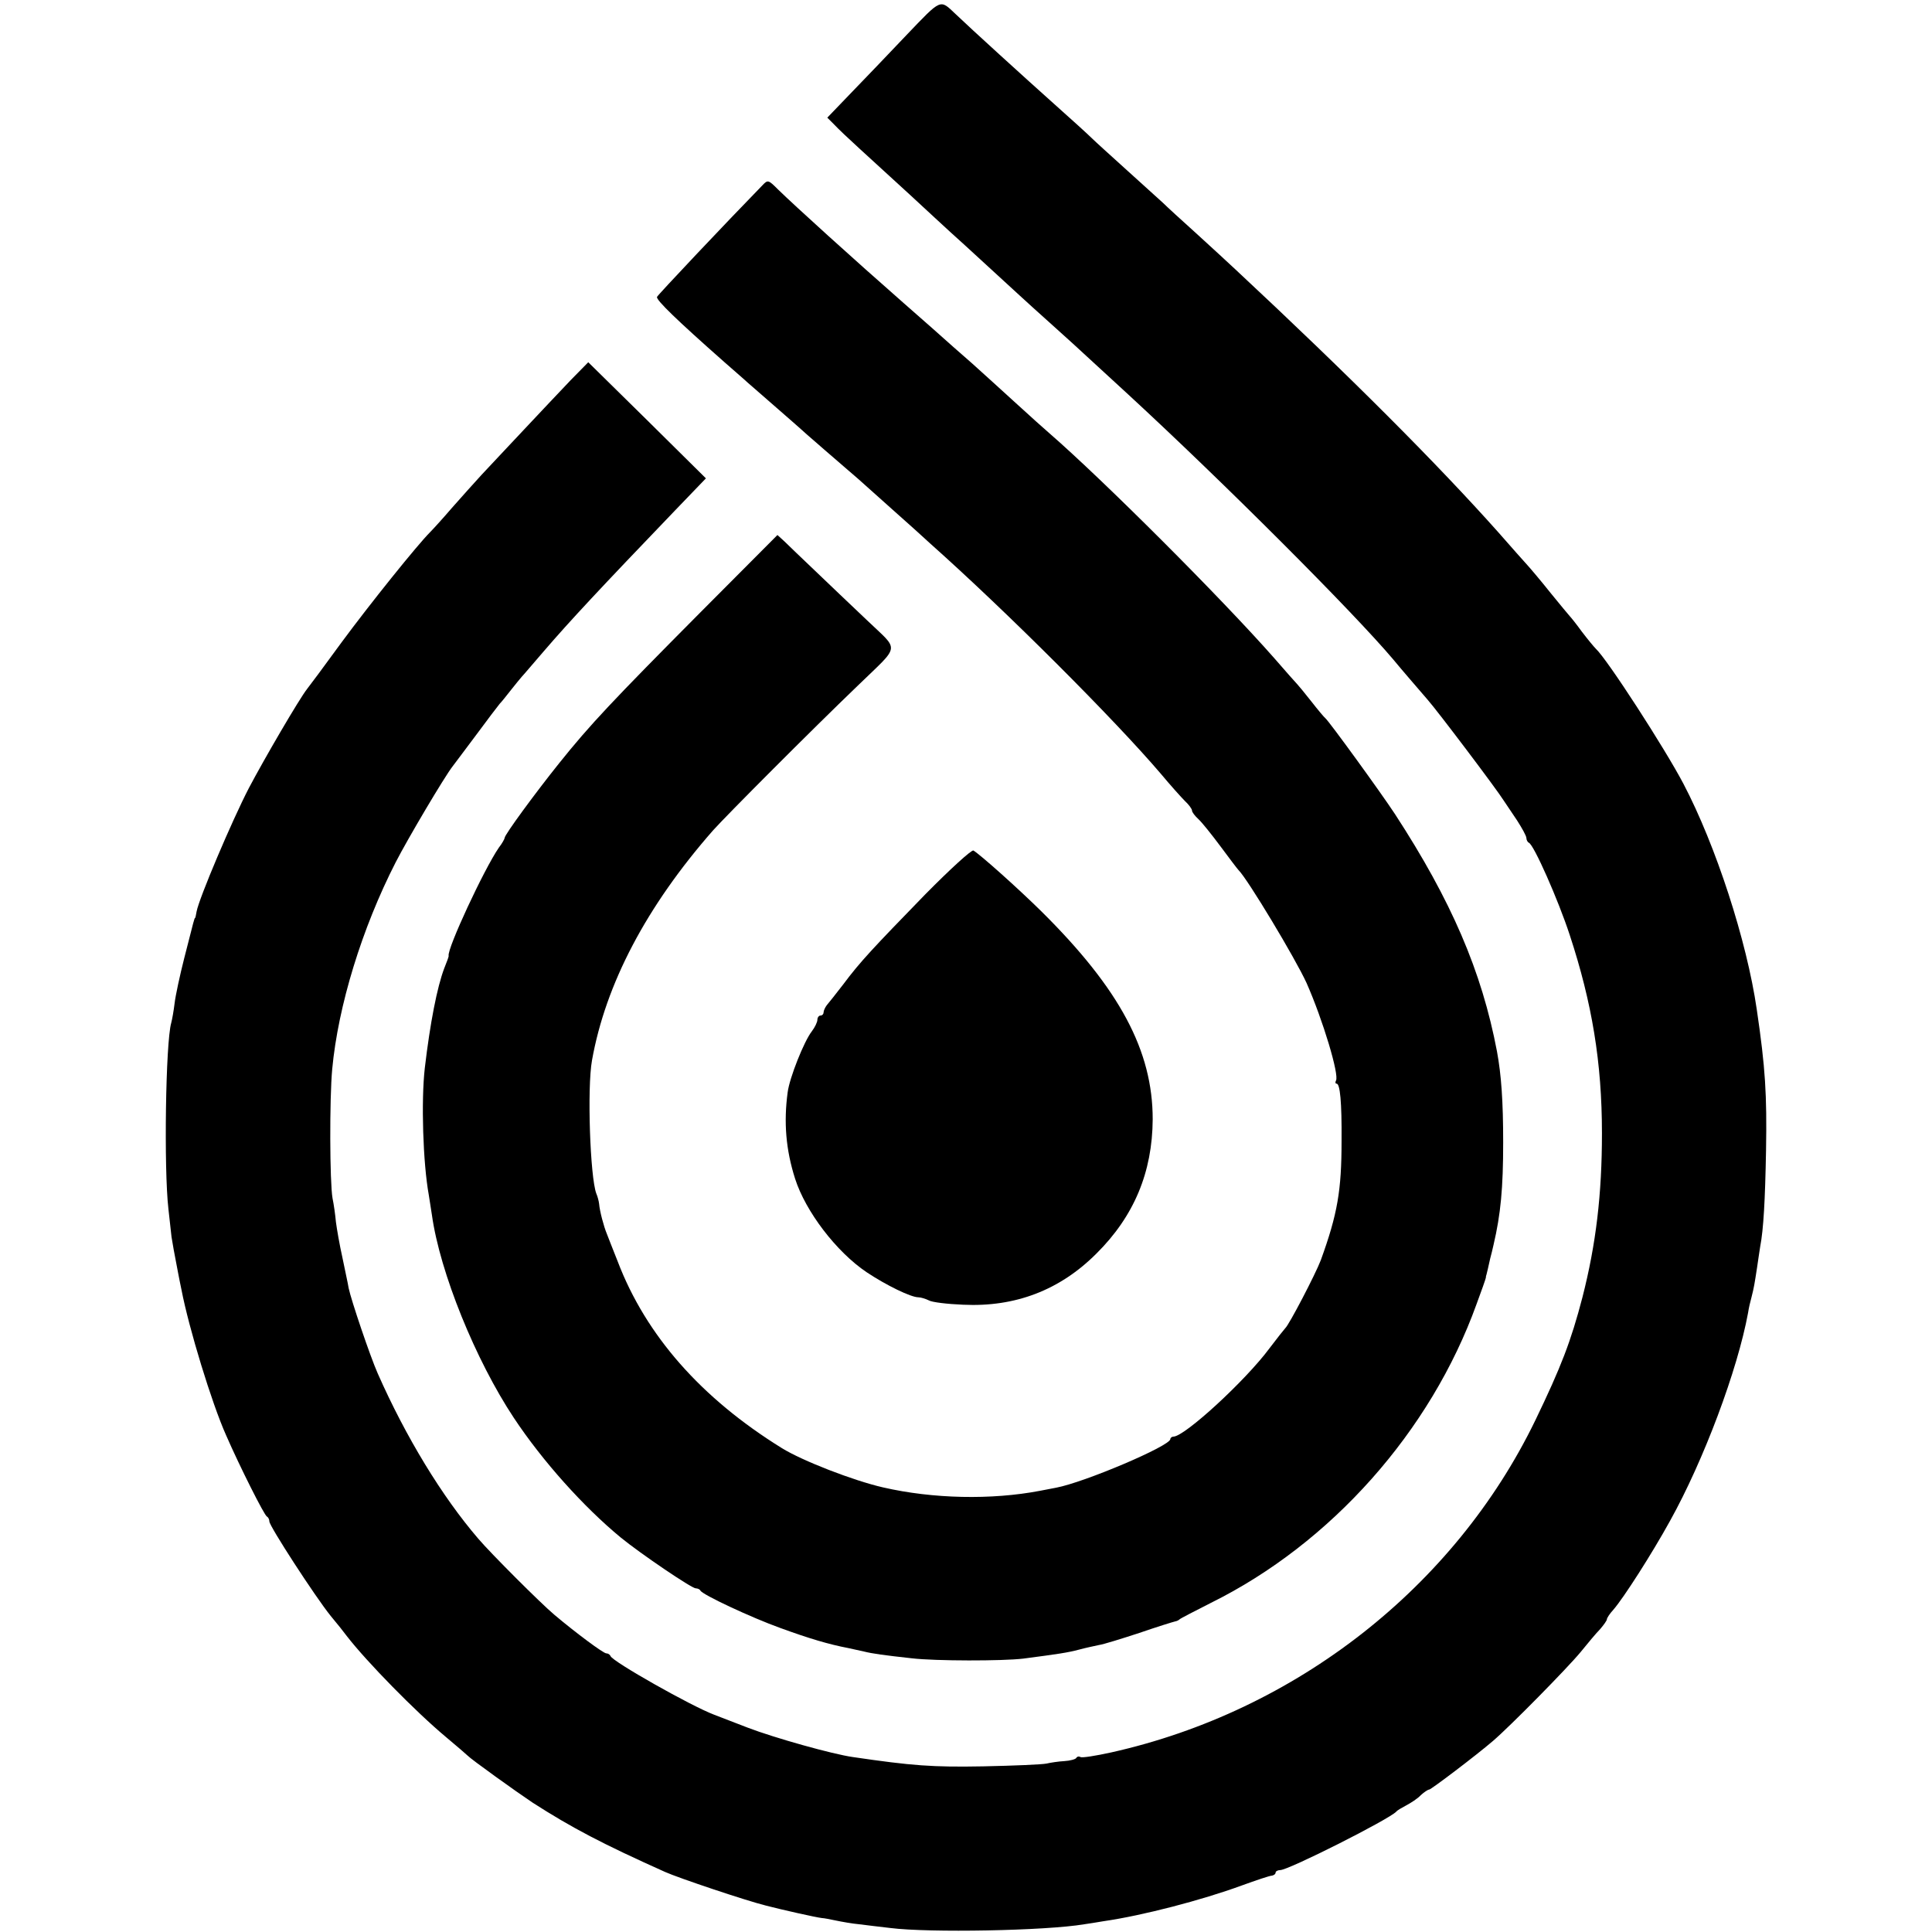
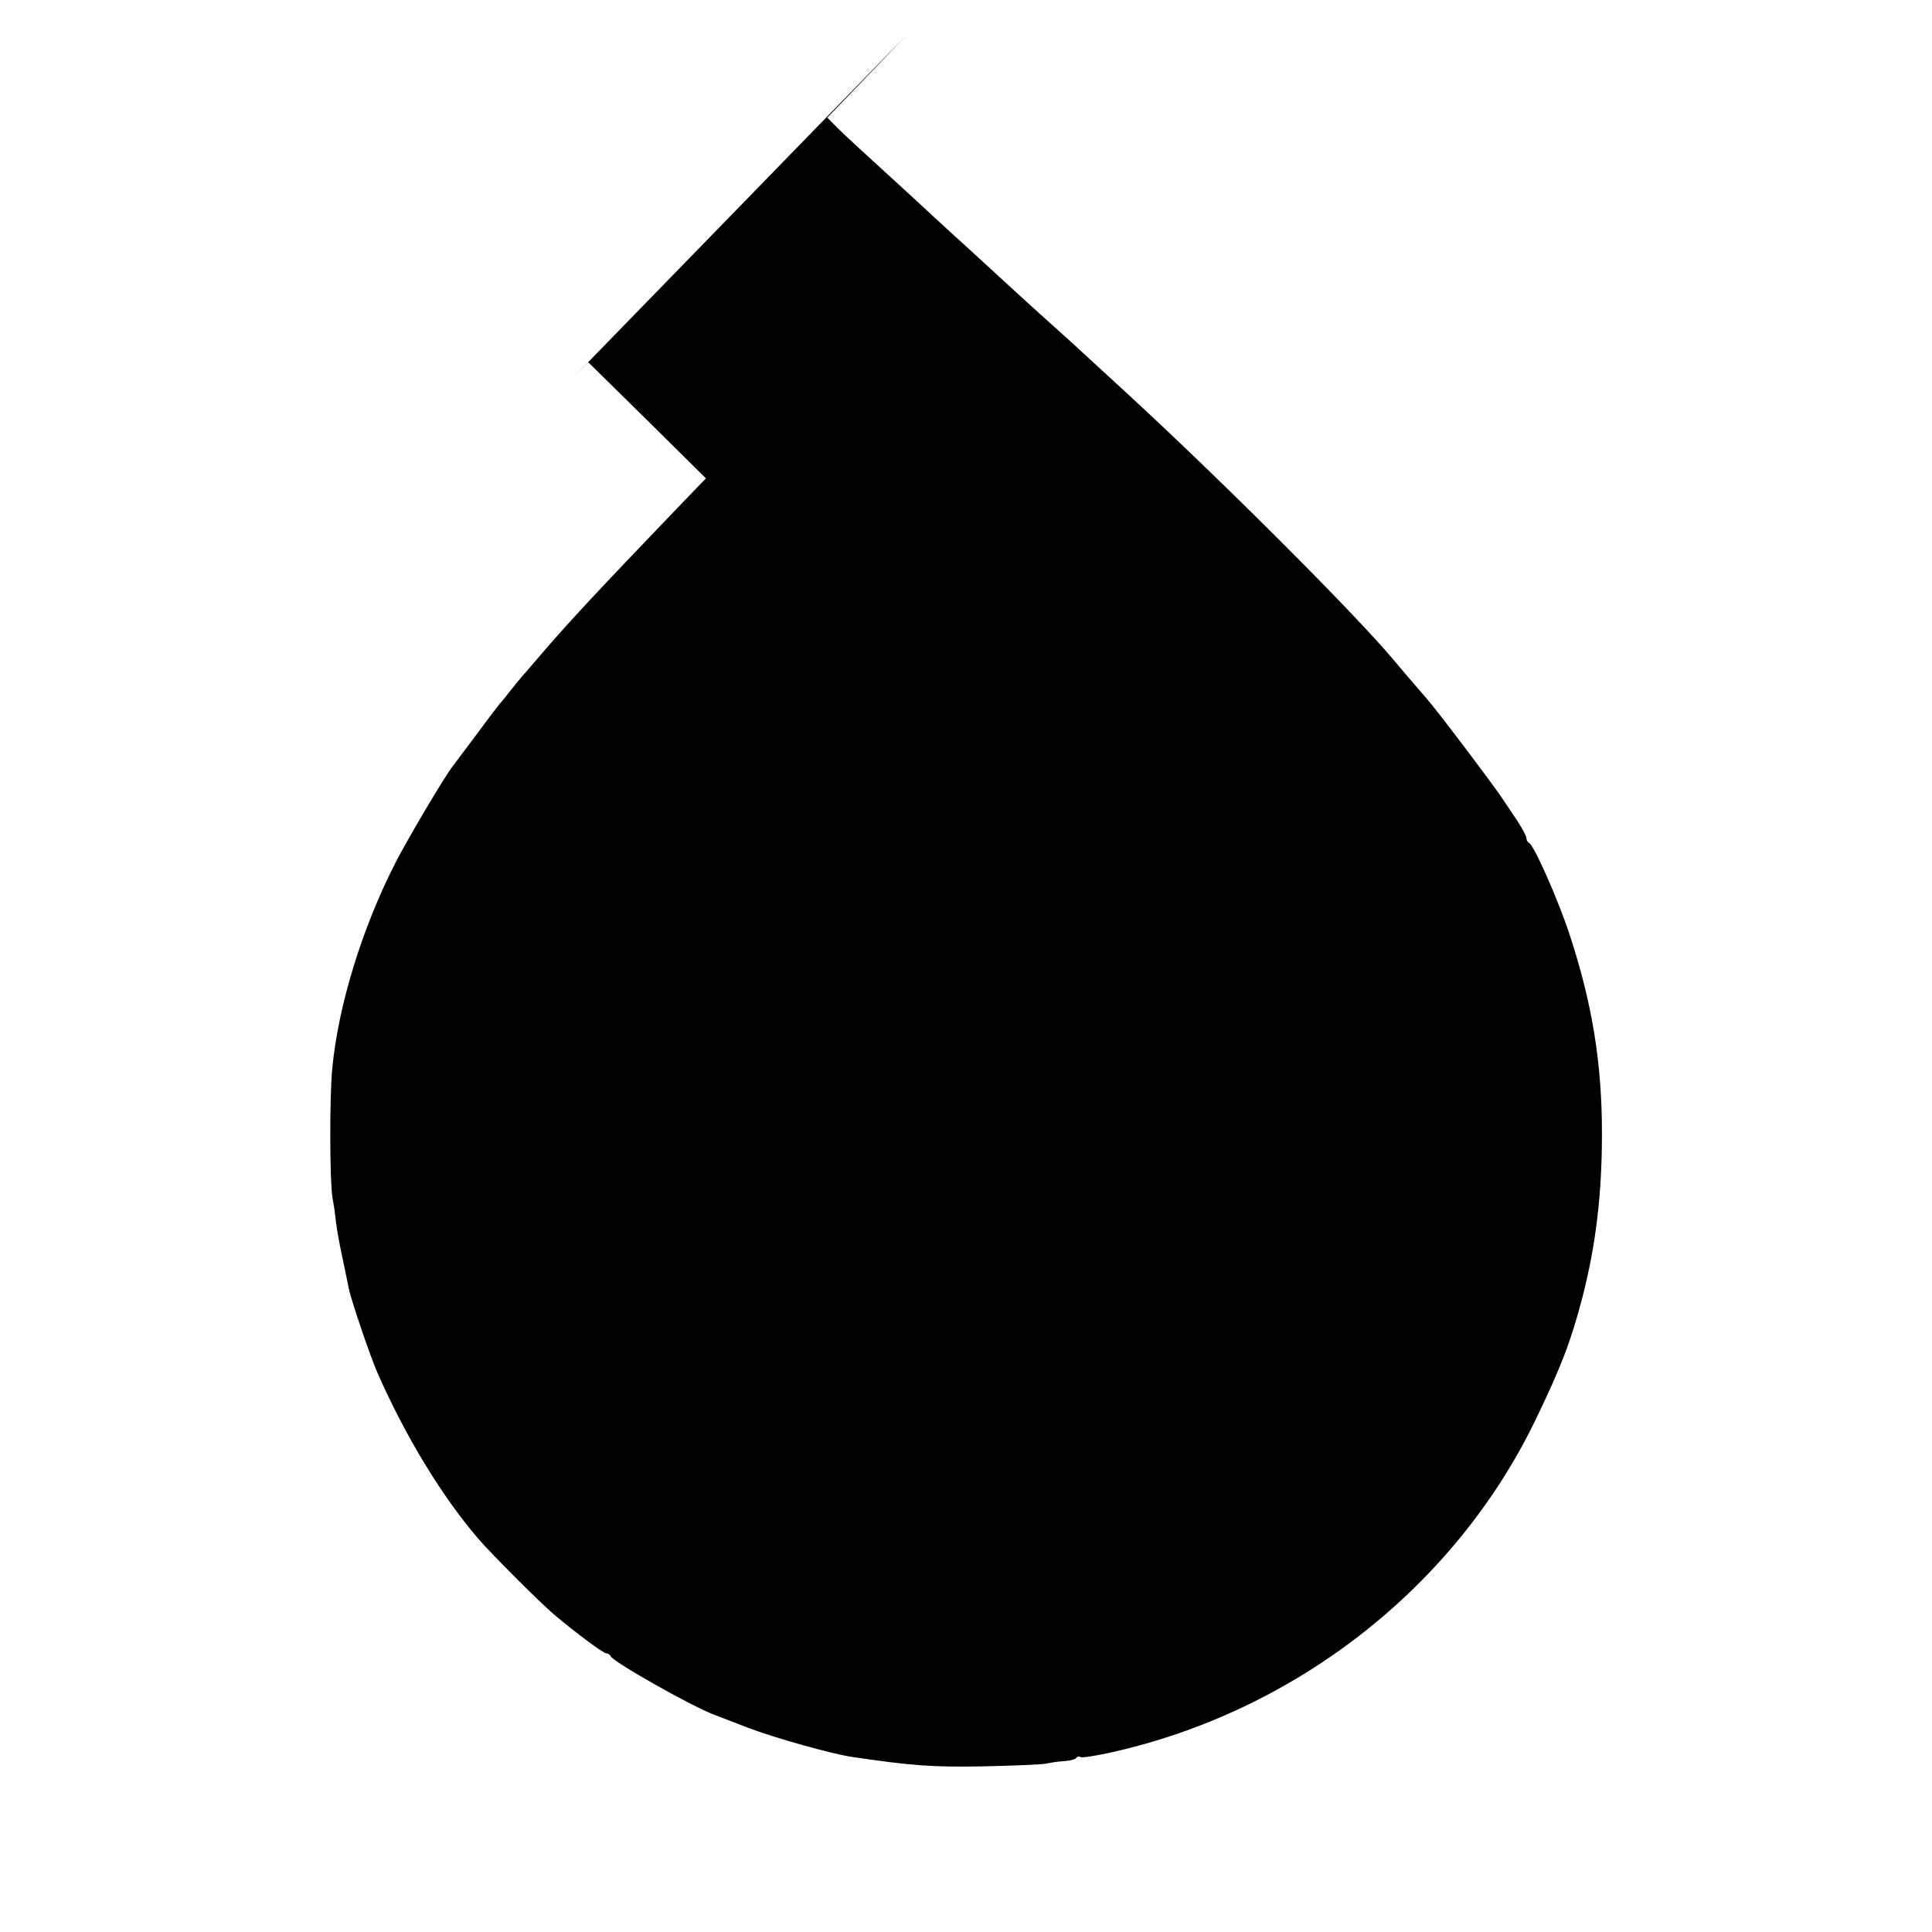
<svg xmlns="http://www.w3.org/2000/svg" version="1.0" width="624pt" height="624pt" viewBox="0 0 624 624" preserveAspectRatio="xMidYMid meet">
  <g transform="translate(0,624) scale(0.1,-0.1)" fill="#000000" stroke="none">
-     <path d="M2928 6127 c-59 -62 -140 -147 -181 -189 l-75 -78 22 -22 c12 -13 49 -48 82 -78 33 -30 107 -98 165 -151 57 -53 116 -107 130 -120 15 -13 66 -60 114 -104 48 -44 97 -89 109 -100 12 -11 59 -54 105 -95 46 -41 95 -86 110 -100 15 -14 76 -70 136 -125 308 -284 726 -702 855 -855 28 -34 74 -87 111 -130 31 -35 223 -289 246 -326 7 -10 26 -39 43 -64 16 -25 30 -50 30 -57 0 -6 4 -13 8 -15 16 -6 95 -185 132 -298 72 -219 104 -412 104 -640 0 -197 -19 -358 -63 -530 -37 -142 -69 -225 -152 -397 -261 -539 -774 -940 -1370 -1073 -50 -11 -94 -18 -99 -15 -5 3 -11 2 -14 -3 -2 -4 -20 -9 -38 -10 -19 -1 -45 -5 -58 -8 -14 -3 -106 -7 -205 -9 -163 -3 -229 2 -420 30 -65 9 -254 62 -340 95 -44 17 -93 36 -109 42 -74 28 -327 171 -334 189 -2 5 -8 9 -14 9 -9 0 -97 65 -168 125 -44 37 -205 198 -245 245 -117 136 -234 328 -325 534 -24 54 -86 237 -94 276 -2 14 -12 58 -20 98 -9 40 -18 92 -21 115 -2 23 -7 58 -11 77 -9 51 -10 321 -1 417 19 204 96 455 205 668 39 76 158 277 184 310 5 6 38 51 75 100 37 50 71 95 77 102 6 6 22 26 36 44 14 18 30 37 35 43 6 6 37 43 70 81 85 99 185 206 424 455 l101 105 -190 188 -190 187 -56 -57 c-31 -32 -99 -105 -152 -161 -54 -57 -115 -123 -137 -146 -22 -24 -65 -72 -95 -106 -30 -35 -62 -70 -71 -79 -41 -41 -193 -230 -286 -356 -56 -77 -106 -144 -111 -150 -26 -33 -139 -227 -188 -320 -55 -106 -161 -356 -169 -399 -2 -12 -4 -21 -5 -21 -2 0 -3 -4 -35 -130 -14 -55 -28 -120 -31 -145 -3 -25 -8 -53 -11 -64 -18 -63 -24 -471 -9 -601 4 -38 9 -79 10 -90 3 -19 9 -54 21 -115 3 -14 7 -38 11 -55 24 -125 98 -367 144 -470 44 -101 124 -260 132 -263 4 -2 8 -9 8 -16 0 -15 148 -243 198 -305 21 -25 44 -54 52 -65 65 -84 223 -245 320 -326 36 -30 67 -57 70 -60 11 -12 159 -118 210 -152 126 -81 227 -134 428 -224 42 -19 262 -93 327 -109 50 -13 161 -38 180 -40 6 0 26 -4 45 -8 19 -4 53 -10 75 -12 22 -3 67 -8 100 -12 125 -16 503 -9 627 12 13 2 41 6 63 10 125 18 317 68 445 115 47 17 91 32 98 32 6 1 12 5 12 10 0 4 7 8 15 8 27 0 352 164 375 189 3 4 17 12 32 20 15 8 37 22 47 33 11 10 23 18 27 18 6 0 150 109 206 157 56 48 241 236 283 287 22 27 50 61 63 74 12 14 22 28 22 32 0 4 9 18 21 31 33 38 124 180 183 287 109 196 218 487 252 672 2 14 7 36 11 50 8 31 10 44 18 96 3 22 8 53 10 67 11 57 16 150 19 312 3 179 -2 266 -30 455 -32 221 -132 529 -237 729 -60 114 -246 402 -283 436 -6 6 -26 30 -45 55 -18 25 -36 47 -39 50 -3 3 -31 37 -62 75 -31 39 -65 79 -75 90 -10 11 -52 58 -93 105 -196 220 -479 504 -850 850 -20 19 -77 71 -125 115 -49 44 -98 89 -109 100 -12 11 -64 58 -116 105 -52 47 -104 94 -115 105 -11 11 -65 60 -120 109 -93 83 -270 244 -319 291 -51 48 -44 51 -158 -68z" />
-     <path d="M2463 5642 c-117 -120 -339 -355 -341 -361 -3 -10 63 -74 217 -210 35 -31 69 -60 75 -66 6 -5 45 -39 86 -75 41 -36 77 -67 80 -70 3 -3 39 -35 82 -72 42 -36 91 -79 110 -95 127 -114 156 -139 178 -159 14 -13 39 -35 55 -50 246 -219 595 -568 745 -744 30 -36 65 -75 77 -87 13 -12 23 -26 23 -31 0 -5 9 -17 21 -28 11 -10 43 -50 72 -89 28 -38 54 -72 57 -75 29 -28 184 -286 220 -365 53 -120 106 -297 95 -315 -3 -6 -2 -10 2 -10 11 0 17 -59 16 -185 0 -160 -13 -236 -67 -385 -17 -45 -103 -210 -115 -220 -3 -3 -26 -32 -51 -65 -77 -104 -274 -285 -310 -285 -5 0 -10 -4 -10 -8 0 -22 -278 -140 -369 -157 -14 -3 -38 -7 -52 -10 -157 -30 -346 -26 -507 11 -96 22 -261 86 -327 127 -260 161 -439 364 -530 603 -15 38 -31 78 -35 89 -10 24 -23 73 -25 97 -1 9 -5 24 -9 33 -20 53 -30 341 -14 430 44 247 176 498 391 743 43 48 316 322 468 468 139 135 135 109 29 211 -51 48 -127 121 -168 160 -42 40 -86 82 -98 94 l-23 21 -248 -249 c-284 -286 -357 -363 -457 -488 -77 -96 -176 -231 -176 -241 0 -3 -8 -18 -19 -32 -48 -70 -167 -326 -162 -349 1 -2 -6 -20 -14 -40 -23 -60 -46 -178 -63 -323 -12 -106 -6 -305 13 -410 2 -14 7 -43 10 -64 26 -186 141 -469 265 -656 93 -140 225 -287 345 -386 65 -53 229 -164 242 -164 6 0 13 -3 15 -7 5 -13 166 -88 258 -121 93 -34 157 -53 220 -65 14 -3 36 -8 50 -11 28 -7 64 -12 155 -22 76 -9 294 -9 360 -1 114 15 142 19 180 29 22 6 51 12 65 15 14 2 72 20 130 39 58 20 110 36 115 37 6 1 12 4 15 7 3 3 48 26 101 53 388 192 710 554 858 965 16 43 29 80 30 85 0 4 1 8 2 10 1 3 7 29 12 52 3 11 8 31 11 45 23 98 31 183 31 330 0 133 -6 218 -20 294 -49 259 -148 488 -329 766 -48 73 -213 300 -225 310 -4 3 -25 28 -46 55 -22 28 -42 52 -45 55 -3 3 -37 41 -75 85 -170 193 -550 573 -726 726 -13 11 -62 55 -109 98 -47 43 -110 100 -140 127 -31 27 -89 78 -129 114 -41 36 -82 72 -91 80 -163 143 -355 317 -407 368 -31 31 -33 32 -50 14z" />
-     <path d="M2989 3352 c-169 -174 -210 -217 -266 -292 -23 -30 -47 -60 -53 -67 -5 -7 -10 -17 -10 -23 0 -5 -4 -10 -10 -10 -5 0 -10 -6 -10 -14 0 -7 -8 -24 -18 -37 -25 -32 -72 -150 -78 -197 -13 -96 -6 -185 24 -279 34 -106 133 -236 231 -302 63 -42 143 -81 167 -81 8 0 24 -5 34 -10 10 -6 60 -12 111 -14 168 -8 312 47 430 165 122 121 181 263 182 434 0 221 -106 420 -358 670 -77 76 -198 184 -221 198 -6 3 -75 -60 -155 -141z" />
+     <path d="M2928 6127 c-59 -62 -140 -147 -181 -189 l-75 -78 22 -22 c12 -13 49 -48 82 -78 33 -30 107 -98 165 -151 57 -53 116 -107 130 -120 15 -13 66 -60 114 -104 48 -44 97 -89 109 -100 12 -11 59 -54 105 -95 46 -41 95 -86 110 -100 15 -14 76 -70 136 -125 308 -284 726 -702 855 -855 28 -34 74 -87 111 -130 31 -35 223 -289 246 -326 7 -10 26 -39 43 -64 16 -25 30 -50 30 -57 0 -6 4 -13 8 -15 16 -6 95 -185 132 -298 72 -219 104 -412 104 -640 0 -197 -19 -358 -63 -530 -37 -142 -69 -225 -152 -397 -261 -539 -774 -940 -1370 -1073 -50 -11 -94 -18 -99 -15 -5 3 -11 2 -14 -3 -2 -4 -20 -9 -38 -10 -19 -1 -45 -5 -58 -8 -14 -3 -106 -7 -205 -9 -163 -3 -229 2 -420 30 -65 9 -254 62 -340 95 -44 17 -93 36 -109 42 -74 28 -327 171 -334 189 -2 5 -8 9 -14 9 -9 0 -97 65 -168 125 -44 37 -205 198 -245 245 -117 136 -234 328 -325 534 -24 54 -86 237 -94 276 -2 14 -12 58 -20 98 -9 40 -18 92 -21 115 -2 23 -7 58 -11 77 -9 51 -10 321 -1 417 19 204 96 455 205 668 39 76 158 277 184 310 5 6 38 51 75 100 37 50 71 95 77 102 6 6 22 26 36 44 14 18 30 37 35 43 6 6 37 43 70 81 85 99 185 206 424 455 l101 105 -190 188 -190 187 -56 -57 z" />
  </g>
</svg>